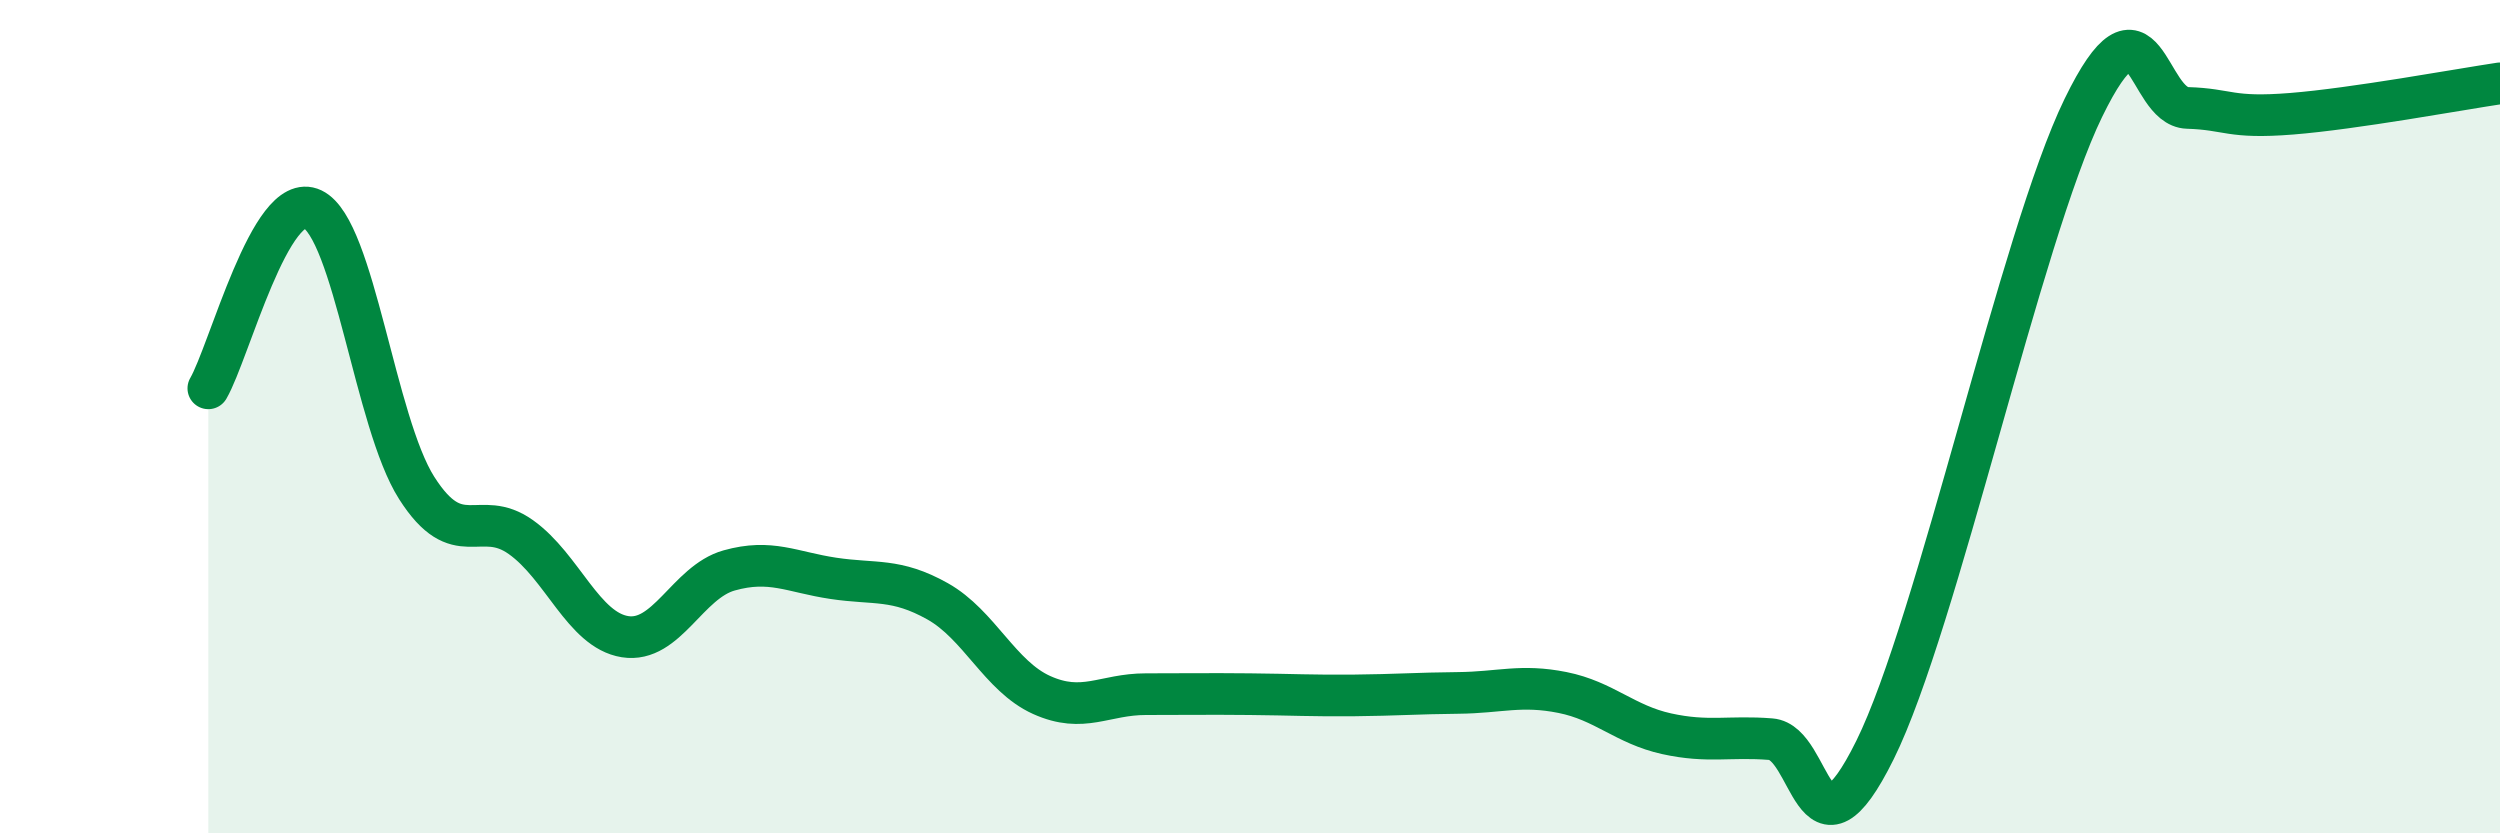
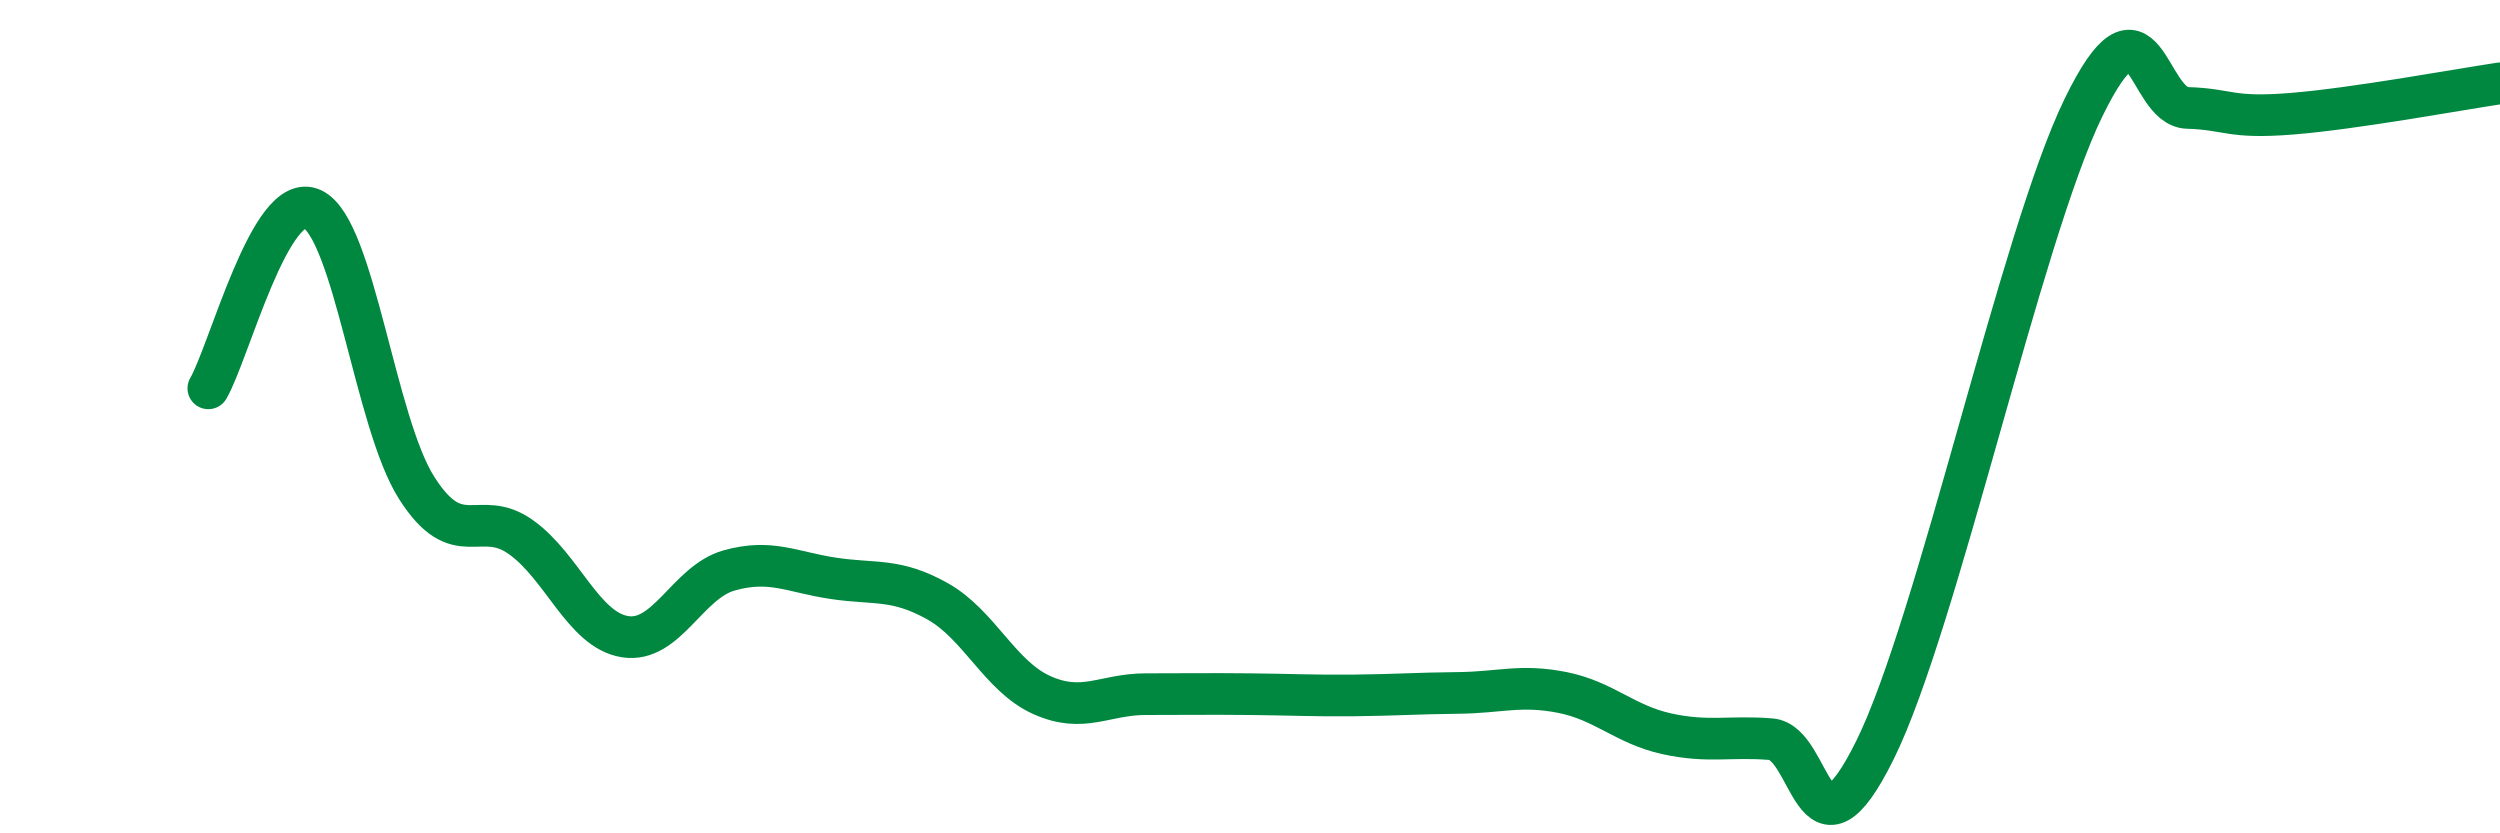
<svg xmlns="http://www.w3.org/2000/svg" width="60" height="20" viewBox="0 0 60 20">
-   <path d="M 5,9.32 C 5.5,8.46 6.5,4.54 7.5,5.02 C 8.5,5.5 9,10.14 10,11.71 C 11,13.28 11.5,12.18 12.5,12.89 C 13.5,13.6 14,15.12 15,15.28 C 16,15.44 16.5,13.97 17.5,13.69 C 18.5,13.41 19,13.73 20,13.88 C 21,14.03 21.5,13.87 22.5,14.43 C 23.5,14.99 24,16.23 25,16.68 C 26,17.13 26.5,16.66 27.5,16.66 C 28.5,16.66 29,16.65 30,16.66 C 31,16.67 31.5,16.7 32.5,16.69 C 33.5,16.68 34,16.64 35,16.63 C 36,16.62 36.5,16.42 37.5,16.62 C 38.5,16.82 39,17.39 40,17.61 C 41,17.83 41.5,17.66 42.5,17.74 C 43.5,17.82 43.5,21.03 45,18 C 46.5,14.97 48.5,5.67 50,2.59 C 51.5,-0.49 51.5,2.56 52.5,2.59 C 53.5,2.62 53.5,2.85 55,2.73 C 56.5,2.61 59,2.15 60,2L60 20L5 20Z" fill="#008740" opacity="0.1" stroke-linecap="round" stroke-linejoin="round" />
  <path d="M 5,9.32 C 5.5,8.46 6.5,4.54 7.5,5.02 C 8.5,5.5 9,10.14 10,11.71 C 11,13.28 11.5,12.18 12.5,12.89 C 13.5,13.6 14,15.12 15,15.28 C 16,15.44 16.5,13.97 17.5,13.69 C 18.5,13.41 19,13.73 20,13.88 C 21,14.03 21.5,13.87 22.5,14.43 C 23.5,14.99 24,16.23 25,16.68 C 26,17.13 26.5,16.66 27.5,16.66 C 28.5,16.66 29,16.65 30,16.66 C 31,16.67 31.5,16.7 32.5,16.69 C 33.5,16.68 34,16.64 35,16.63 C 36,16.62 36.5,16.42 37.5,16.62 C 38.5,16.82 39,17.39 40,17.61 C 41,17.83 41.5,17.66 42.5,17.74 C 43.5,17.82 43.5,21.03 45,18 C 46.5,14.97 48.5,5.67 50,2.59 C 51.5,-0.49 51.5,2.56 52.5,2.59 C 53.5,2.62 53.5,2.85 55,2.73 C 56.5,2.61 59,2.15 60,2" stroke="#008740" stroke-width="1" fill="none" stroke-linecap="round" stroke-linejoin="round" />
</svg>